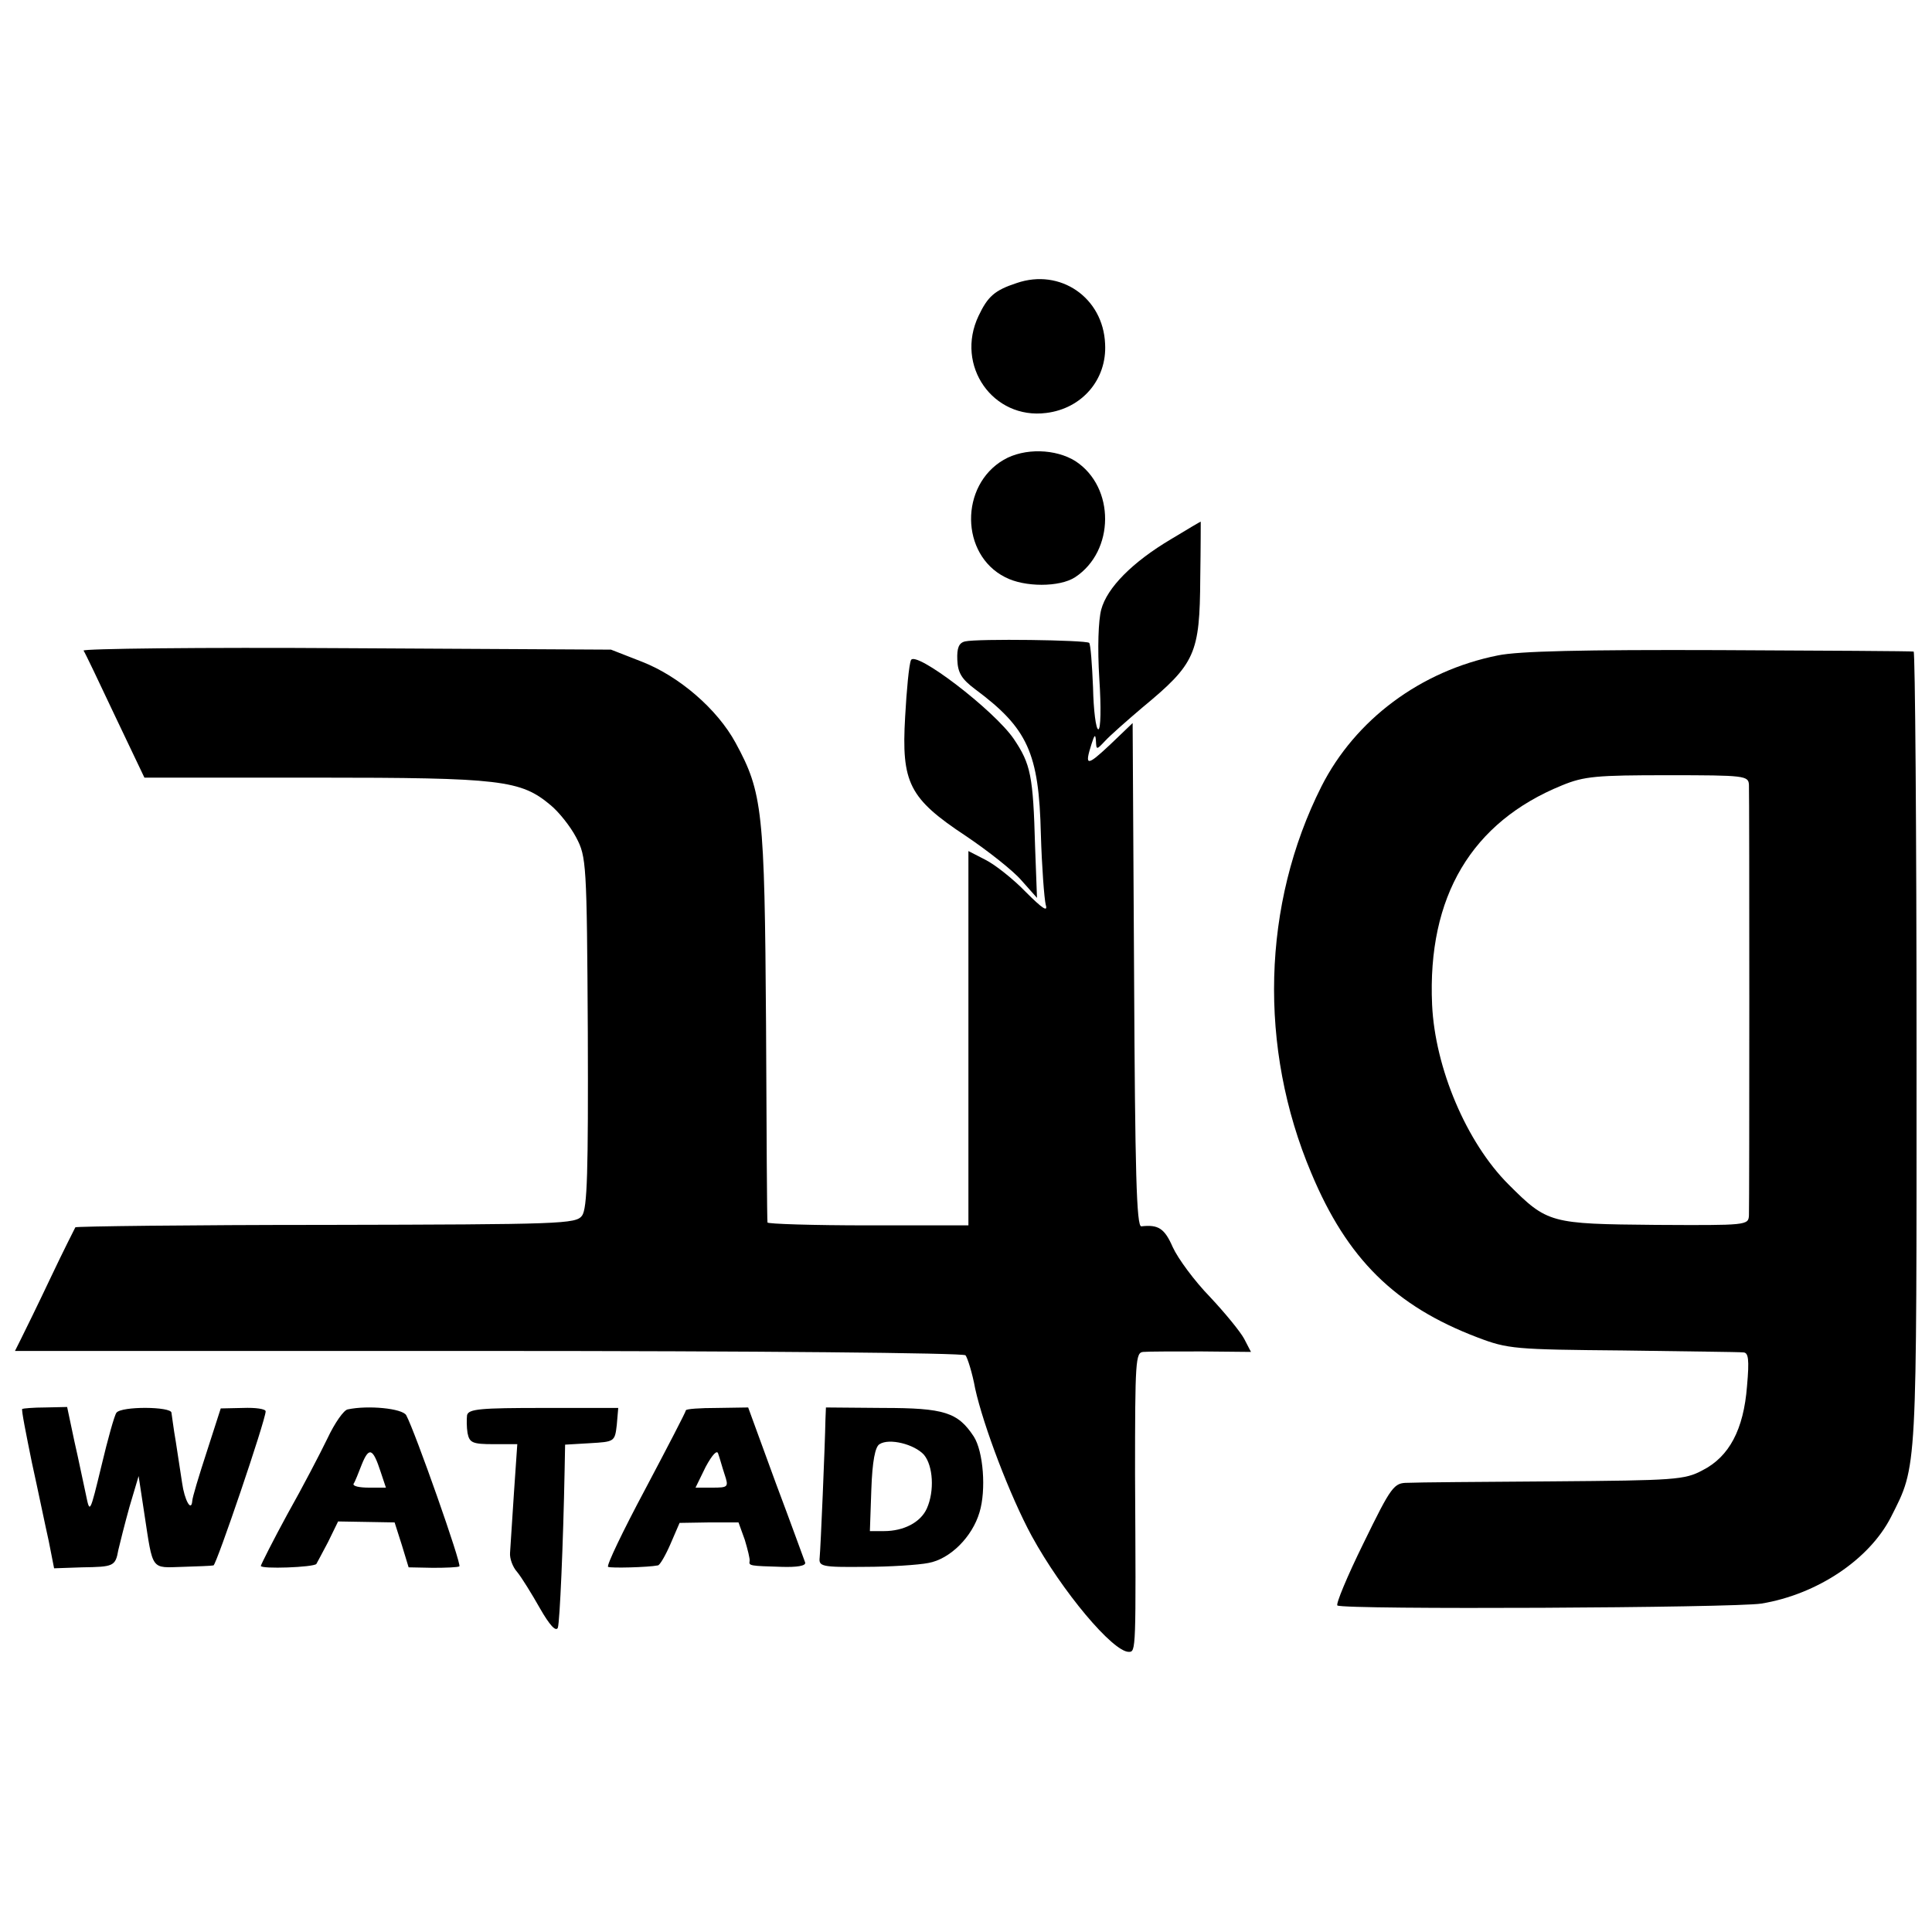
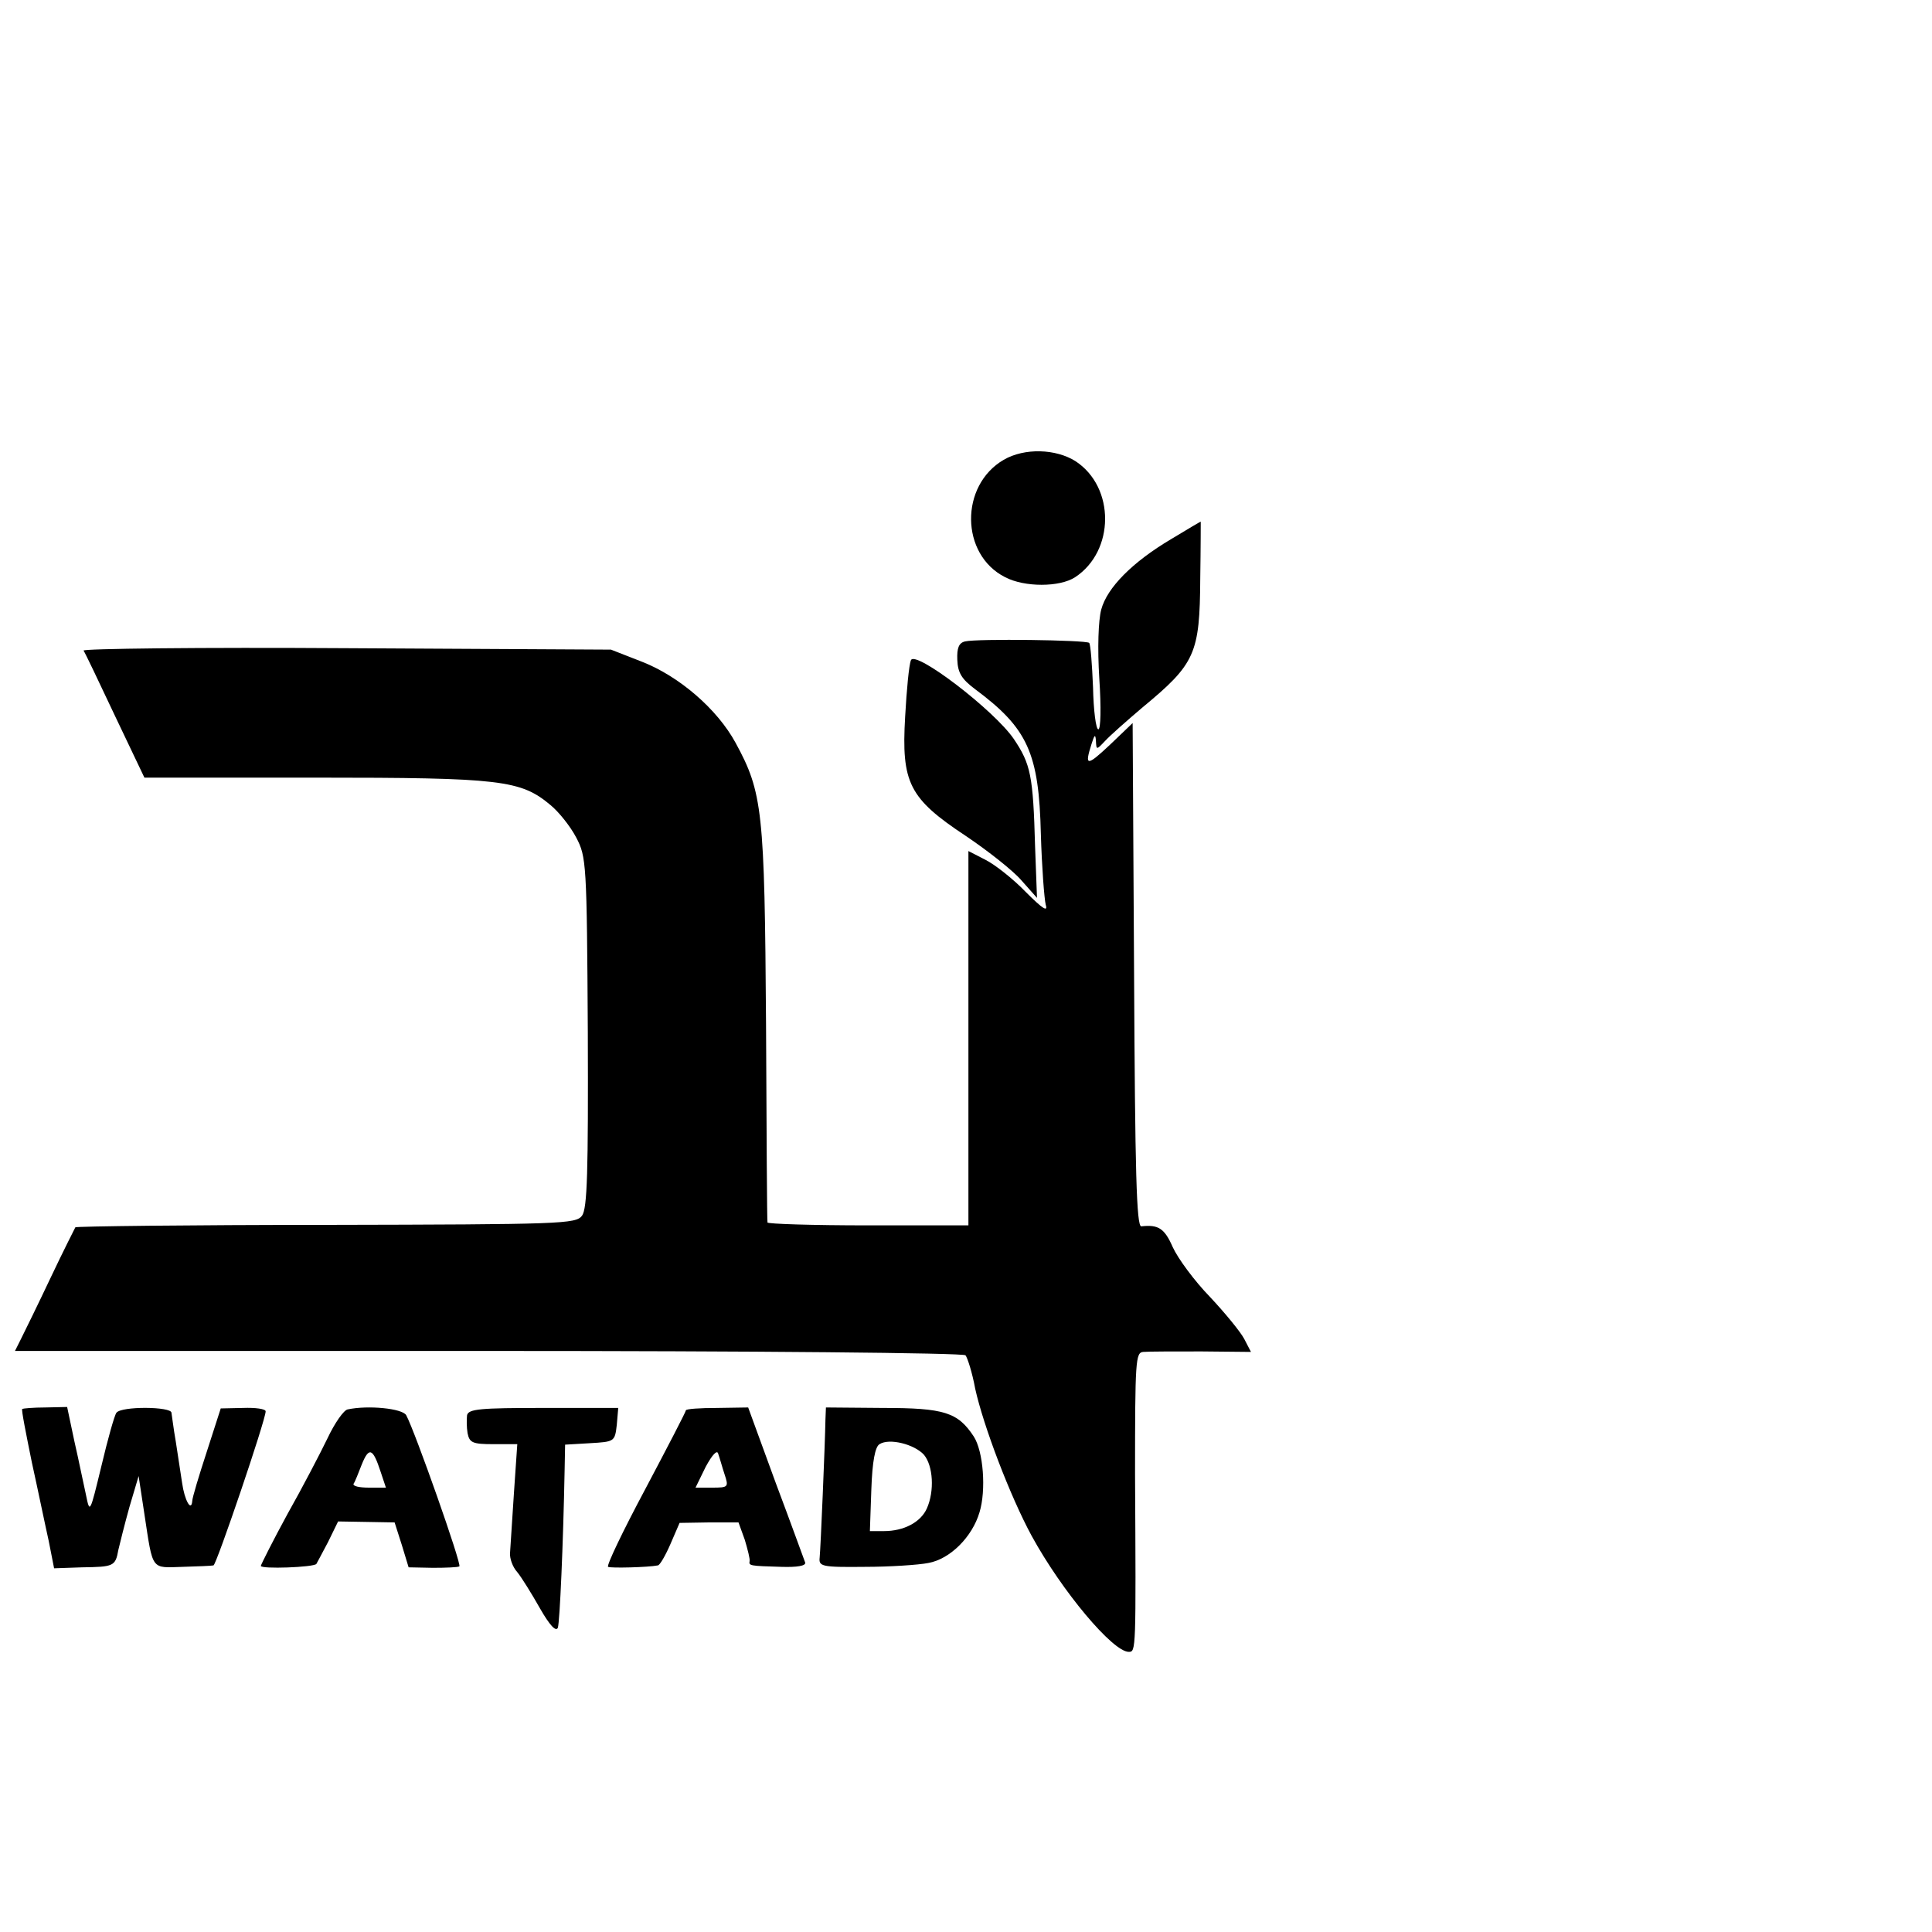
<svg xmlns="http://www.w3.org/2000/svg" version="1.0" width="400pt" height="400pt" viewBox="0 0 400 400" preserveAspectRatio="xMidYMid meet">
  <g transform="translate(0,400) scale(0.1,-0.1)" fill="#000000" stroke="none">
-     <path d="M2105 3414 c-46 -15 -60 -28 -79 -68 -49 -103 30 -215 140 -201 74 9 126 69 122 143 -4 96 -93 157 -183 126z" />
    <path d="M2078 3048 c-91 -53 -90 -196 3 -243 40 -21 113 -21 145 0 82 54 83 186 1 240 -41 26 -106 28 -149 3z" />
    <path d="M2425 2884 c-81 -48 -133 -101 -145 -146 -6 -22 -8 -80 -4 -143 4 -60 3 -105 -2 -105 -5 0 -10 39 -11 87 -2 47 -5 89 -8 92 -7 6 -232 9 -257 3 -13 -3 -17 -14 -16 -38 1 -27 9 -40 37 -61 109 -81 132 -132 136 -300 2 -68 7 -133 10 -146 5 -16 -6 -9 -41 26 -26 27 -64 57 -84 67 l-35 18 0 -387 0 -388 -207 0 c-115 0 -209 3 -209 6 -1 3 -2 188 -3 411 -3 442 -7 479 -63 582 -38 70 -117 138 -194 168 l-64 25 -548 3 c-302 2 -547 -1 -544 -5 3 -4 32 -65 65 -135 l61 -128 354 0 c385 0 425 -5 487 -57 17 -14 41 -44 53 -67 21 -40 22 -52 24 -403 1 -289 -1 -365 -12 -380 -13 -17 -41 -18 -529 -19 -284 0 -518 -3 -520 -5 -1 -2 -25 -49 -51 -104 -26 -55 -54 -112 -61 -126 l-13 -26 980 0 c550 0 984 -4 988 -9 4 -5 14 -36 20 -69 17 -77 72 -222 117 -305 63 -115 168 -240 201 -240 15 0 15 1 13 367 0 236 1 253 17 254 10 1 64 1 121 1 l102 -1 -14 27 c-8 15 -40 54 -71 87 -32 33 -66 79 -77 103 -17 39 -30 47 -65 43 -10 -1 -13 112 -15 520 l-3 522 -47 -45 c-48 -45 -53 -45 -38 2 6 19 8 21 9 6 1 -19 1 -19 19 0 9 10 44 41 77 69 110 91 119 111 120 268 1 64 1 117 1 117 -1 0 -28 -16 -61 -36z" />
-     <path d="M3101 2643 c-160 -32 -295 -133 -365 -271 -123 -244 -131 -541 -21 -801 74 -177 173 -275 344 -340 63 -24 77 -25 301 -27 129 -2 241 -3 249 -4 11 0 13 -14 8 -70 -7 -90 -37 -146 -92 -174 -37 -20 -58 -21 -310 -23 -148 -1 -284 -2 -300 -3 -29 0 -34 -6 -92 -125 -34 -69 -58 -127 -54 -129 14 -9 822 -5 878 4 115 19 223 91 268 179 55 109 53 83 53 970 0 452 -3 822 -6 822 -4 1 -185 2 -403 3 -281 1 -415 -2 -458 -11z m520 -268 c1 -28 1 -865 0 -891 -1 -21 -4 -21 -193 -20 -219 2 -224 3 -305 84 -87 87 -152 241 -158 372 -10 224 82 378 269 454 46 19 72 21 219 21 160 0 167 -1 168 -20z" />
    <path d="M1886 2633 c-4 -9 -9 -62 -12 -117 -8 -137 8 -169 126 -247 46 -31 98 -72 115 -92 l32 -36 -4 107 c-4 146 -9 170 -44 222 -41 60 -205 185 -213 163z" />
    <path d="M46 1083 c-2 -2 8 -52 20 -111 13 -59 28 -132 35 -163 l11 -56 58 2 c65 1 69 2 75 36 3 13 13 53 23 89 l19 64 12 -79 c18 -118 13 -111 79 -109 31 1 60 2 64 3 6 1 108 301 108 319 0 5 -21 8 -47 7 l-46 -1 -29 -90 c-16 -49 -30 -95 -30 -102 -2 -23 -16 2 -21 38 -3 19 -9 58 -13 85 -5 28 -8 55 -9 60 0 13 -104 14 -114 0 -4 -5 -18 -55 -31 -110 -24 -99 -24 -99 -32 -60 -5 22 -15 72 -24 111 l-15 71 -45 -1 c-25 0 -46 -2 -48 -3z" />
    <path d="M720 1082 c-8 -1 -27 -28 -42 -60 -15 -31 -52 -102 -83 -157 -30 -55 -54 -103 -55 -107 0 -7 109 -3 115 4 1 2 12 22 24 45 l21 43 59 -1 58 -1 15 -47 14 -46 50 -1 c27 0 52 1 55 3 6 2 -92 280 -110 313 -8 14 -79 21 -121 12z m68 -129 l11 -33 -35 0 c-20 0 -34 3 -32 8 3 4 10 22 17 40 15 37 23 34 39 -15z" />
    <path d="M967 1070 c-1 -8 -1 -25 1 -37 4 -20 10 -23 54 -23 l49 0 -7 -102 c-4 -57 -7 -112 -8 -123 -1 -11 5 -29 15 -40 9 -11 30 -45 47 -75 20 -35 33 -49 37 -40 4 13 11 171 14 327 l1 52 51 3 c51 3 52 3 56 38 l3 35 -155 0 c-130 0 -155 -2 -158 -15z" />
    <path d="M1420 1080 c0 -3 -38 -76 -84 -163 -46 -86 -81 -159 -77 -161 5 -3 83 -1 103 3 4 0 16 21 26 44 l19 44 61 1 61 0 13 -36 c6 -20 11 -40 10 -44 -2 -10 1 -10 66 -12 32 -1 51 2 49 9 -2 5 -29 80 -61 165 l-57 156 -64 -1 c-36 0 -65 -2 -65 -5z m80 -132 c9 -27 8 -28 -26 -28 l-34 0 21 43 c14 26 24 36 26 27 3 -8 8 -27 13 -42z" />
    <path d="M1709 1061 c-1 -54 -10 -267 -12 -286 -2 -18 4 -20 93 -19 52 0 112 4 132 8 45 8 91 54 106 105 14 46 8 126 -12 157 -33 50 -61 59 -188 59 l-118 1 -1 -25z m204 -73 c19 -23 22 -75 6 -111 -13 -29 -48 -47 -89 -47 l-29 0 3 86 c2 59 8 89 17 94 20 13 72 0 92 -22z" />
  </g>
</svg>